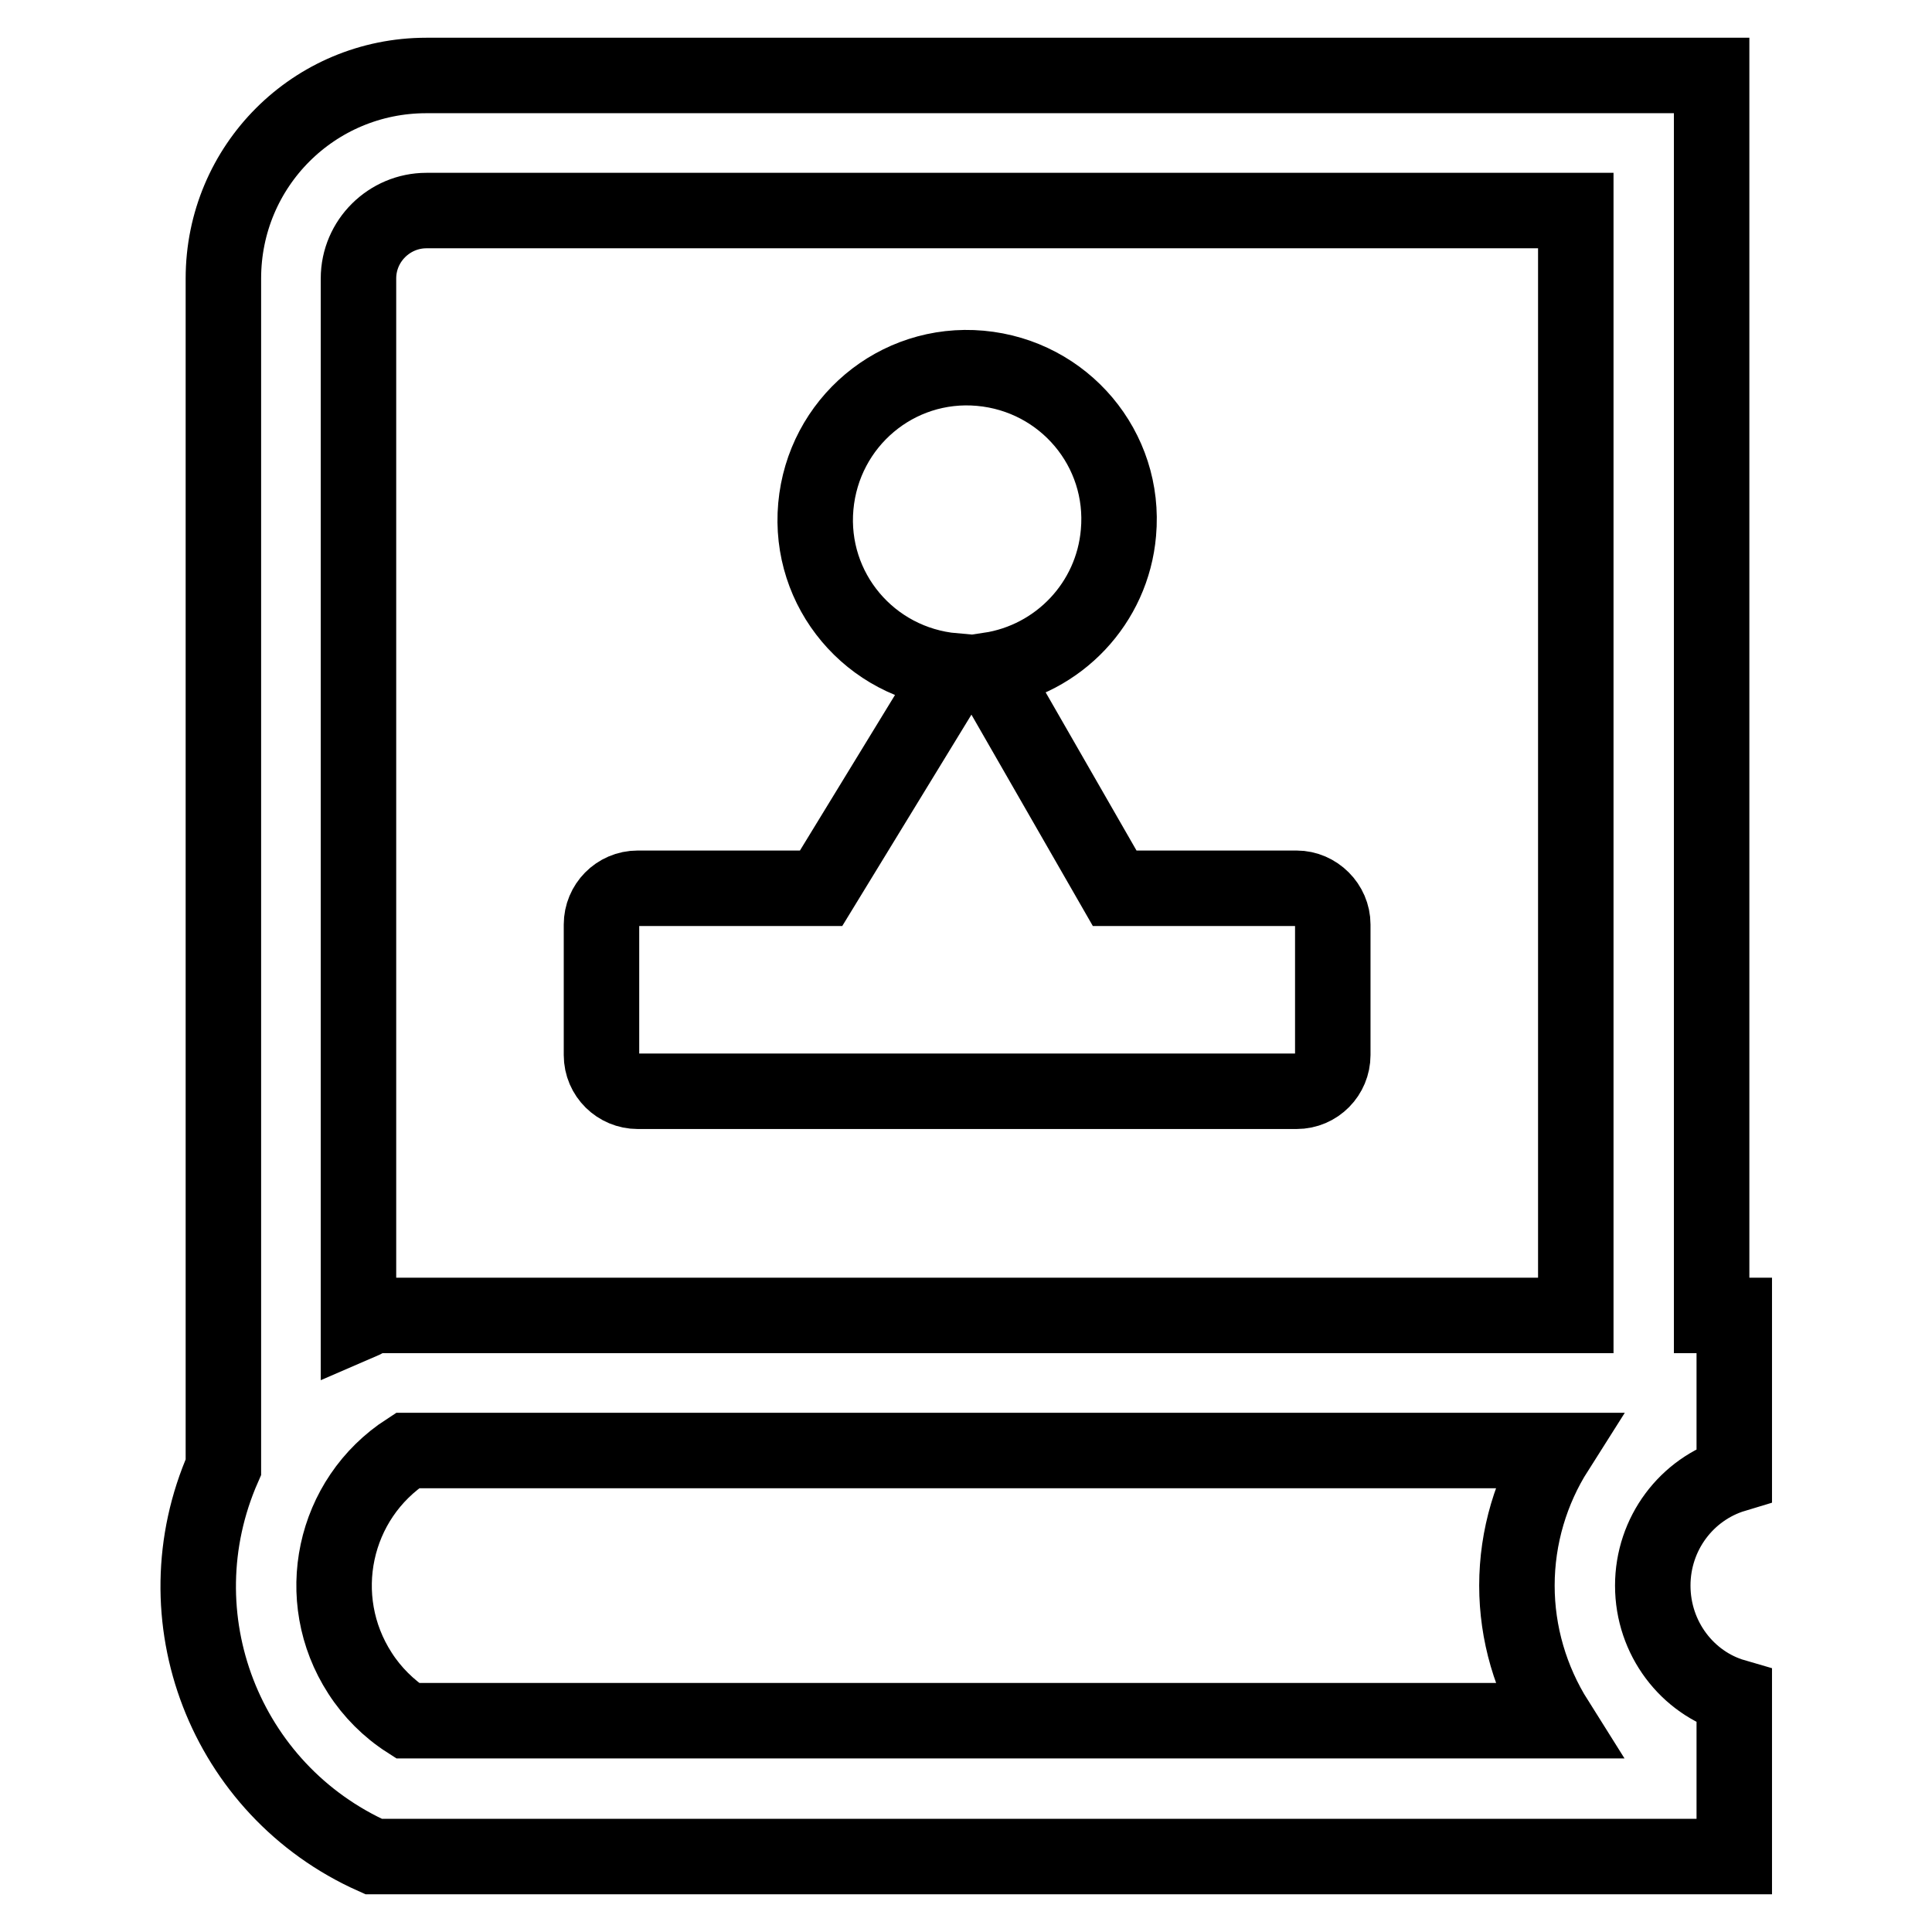
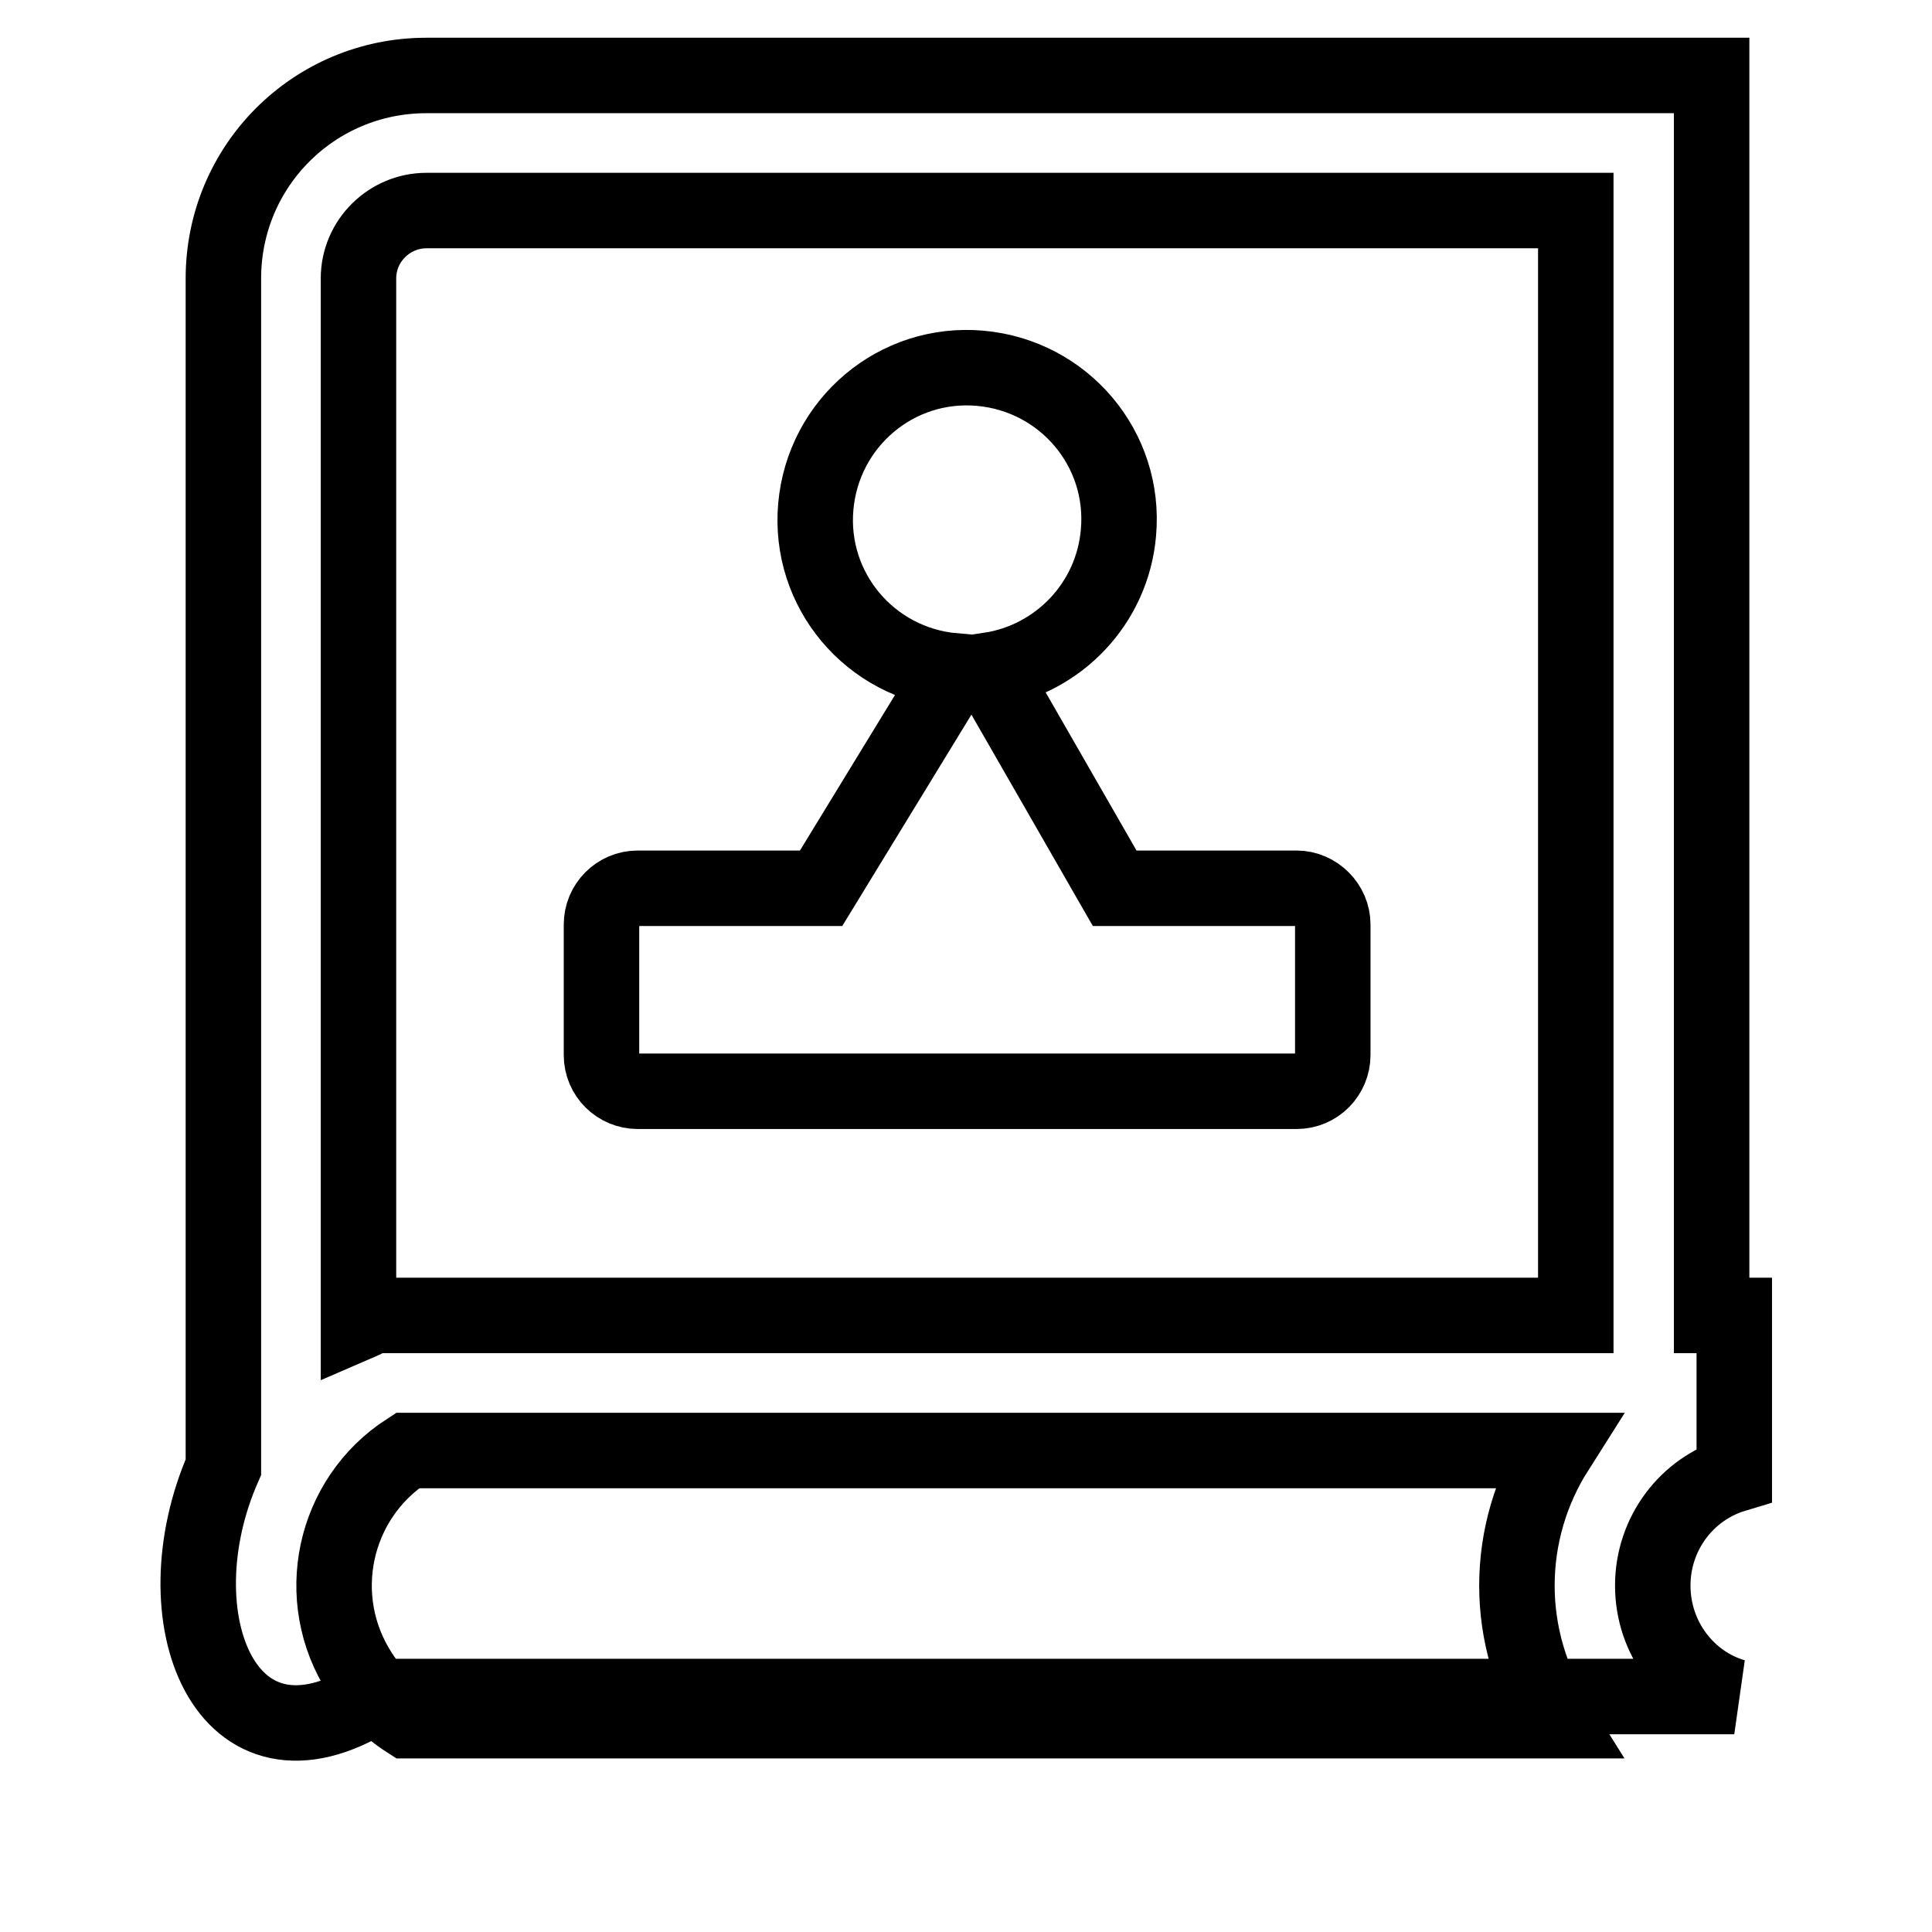
<svg xmlns="http://www.w3.org/2000/svg" version="1.1" x="0px" y="0px" viewBox="0 0 256 256" enable-background="new 0 0 256 256" xml:space="preserve">
  <g>
-     <path stroke-width="10" fill-opacity="0" stroke="#000000" d="M54,192.2c-9.9,6.4-12.7,19.6-6.3,29.5c1.6,2.5,3.8,4.7,6.3,6.3h152.2c-3.4-5.4-5.2-11.6-5.2-17.9 c0-6.5,1.9-12.7,5.2-17.9H54L54,192.2z M126.4,88.9c-11.1-1-19.3-10.7-18.3-21.8c1-11.1,10.7-19.3,21.8-18.3 c11.1,1,19.3,10.7,18.3,21.8c-0.8,9.3-7.9,16.8-17.1,18.2l16.6,28.9h24.1c2.6,0,4.8,2.2,4.8,4.8v17.3c0,2.6-2.1,4.8-4.8,4.8H84.5 c-2.6,0-4.8-2.1-4.8-4.8v-17.3c0-2.6,2.1-4.8,4.8-4.8h24.3L126.4,88.9L126.4,88.9z M29.6,194.4V36.9C29.6,22,41.6,10,56.5,10l0,0 h170.3v164.3h3v21.1c-6.3,1.9-10.8,7.8-10.8,14.7c0,7,4.6,12.9,10.8,14.7V246H49.5C29.8,237.2,20.9,214.2,29.6,194.4L29.6,194.4z  M47.5,175.3c0.7-0.3,1.3-0.7,2-1h159.3V27.9H56.5c-4.9,0-9,4-9,9V175.3z" />
+     <path stroke-width="10" fill-opacity="0" stroke="#000000" d="M54,192.2c-9.9,6.4-12.7,19.6-6.3,29.5c1.6,2.5,3.8,4.7,6.3,6.3h152.2c-3.4-5.4-5.2-11.6-5.2-17.9 c0-6.5,1.9-12.7,5.2-17.9H54L54,192.2z M126.4,88.9c-11.1-1-19.3-10.7-18.3-21.8c1-11.1,10.7-19.3,21.8-18.3 c11.1,1,19.3,10.7,18.3,21.8c-0.8,9.3-7.9,16.8-17.1,18.2l16.6,28.9h24.1c2.6,0,4.8,2.2,4.8,4.8v17.3c0,2.6-2.1,4.8-4.8,4.8H84.5 c-2.6,0-4.8-2.1-4.8-4.8v-17.3c0-2.6,2.1-4.8,4.8-4.8h24.3L126.4,88.9L126.4,88.9z M29.6,194.4V36.9C29.6,22,41.6,10,56.5,10l0,0 h170.3v164.3h3v21.1c-6.3,1.9-10.8,7.8-10.8,14.7c0,7,4.6,12.9,10.8,14.7H49.5C29.8,237.2,20.9,214.2,29.6,194.4L29.6,194.4z  M47.5,175.3c0.7-0.3,1.3-0.7,2-1h159.3V27.9H56.5c-4.9,0-9,4-9,9V175.3z" />
  </g>
</svg>